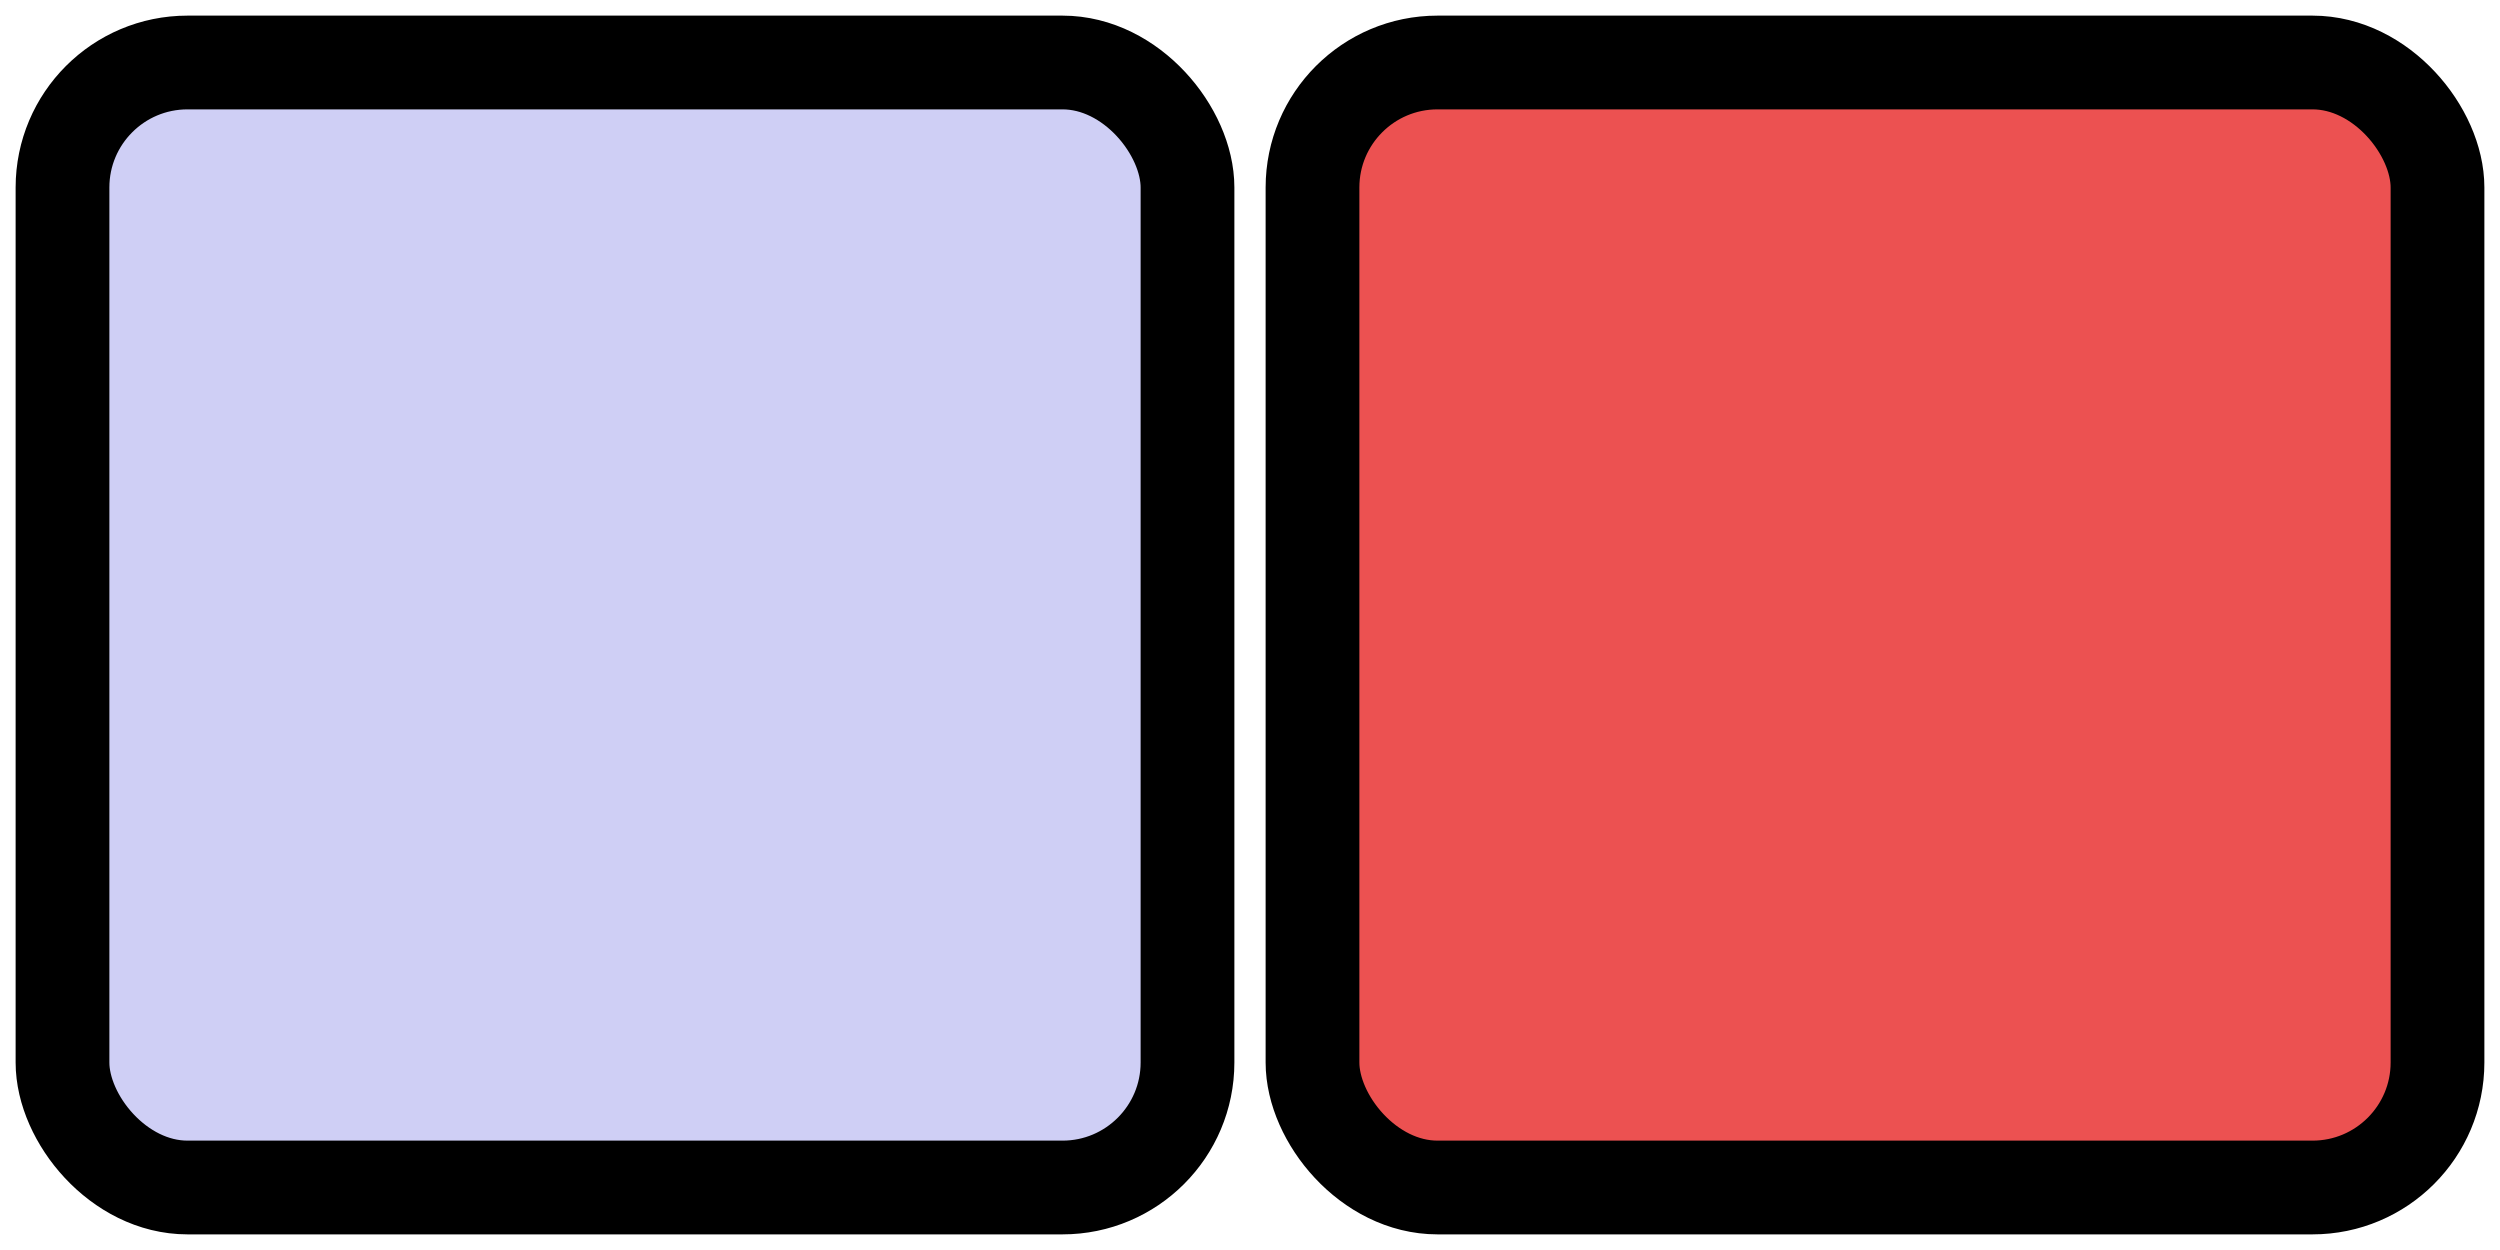
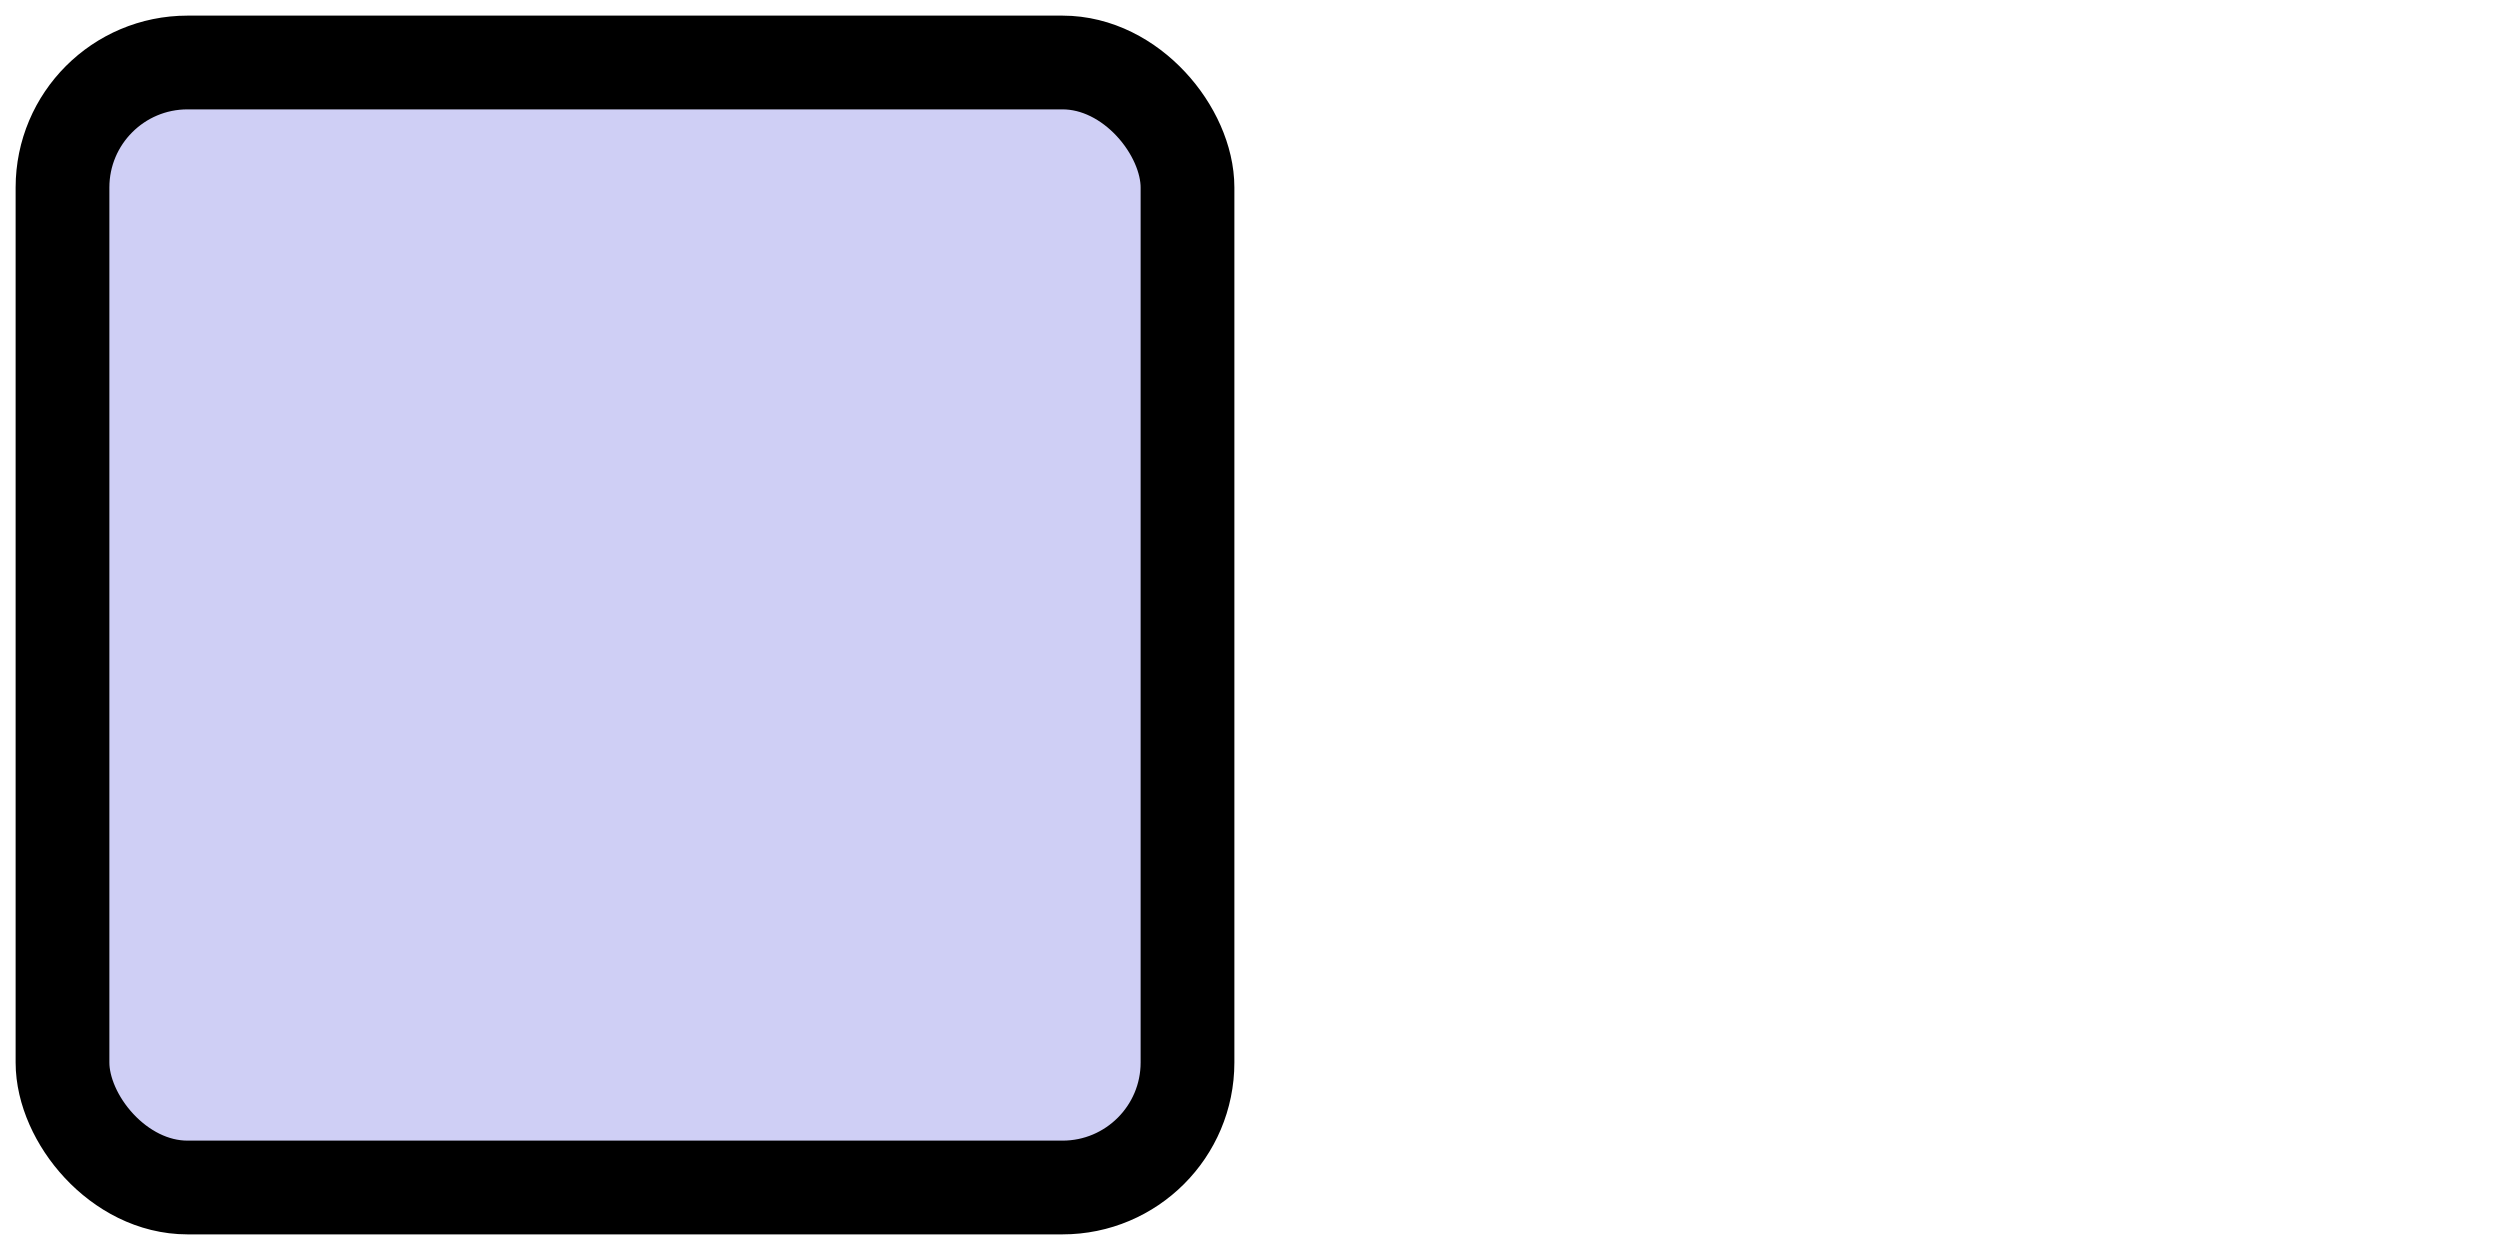
<svg xmlns="http://www.w3.org/2000/svg" width="80" height="40" viewBox="0 0 80 40" fill="none">
  <rect x="2" y="2" width="36" height="36" rx="4" fill="#CFCFF5" stroke="black" stroke-width="3" />
-   <rect x="42" y="2" width="36" height="36" rx="4" fill="#EC5151" stroke="black" stroke-width="3" />
</svg>